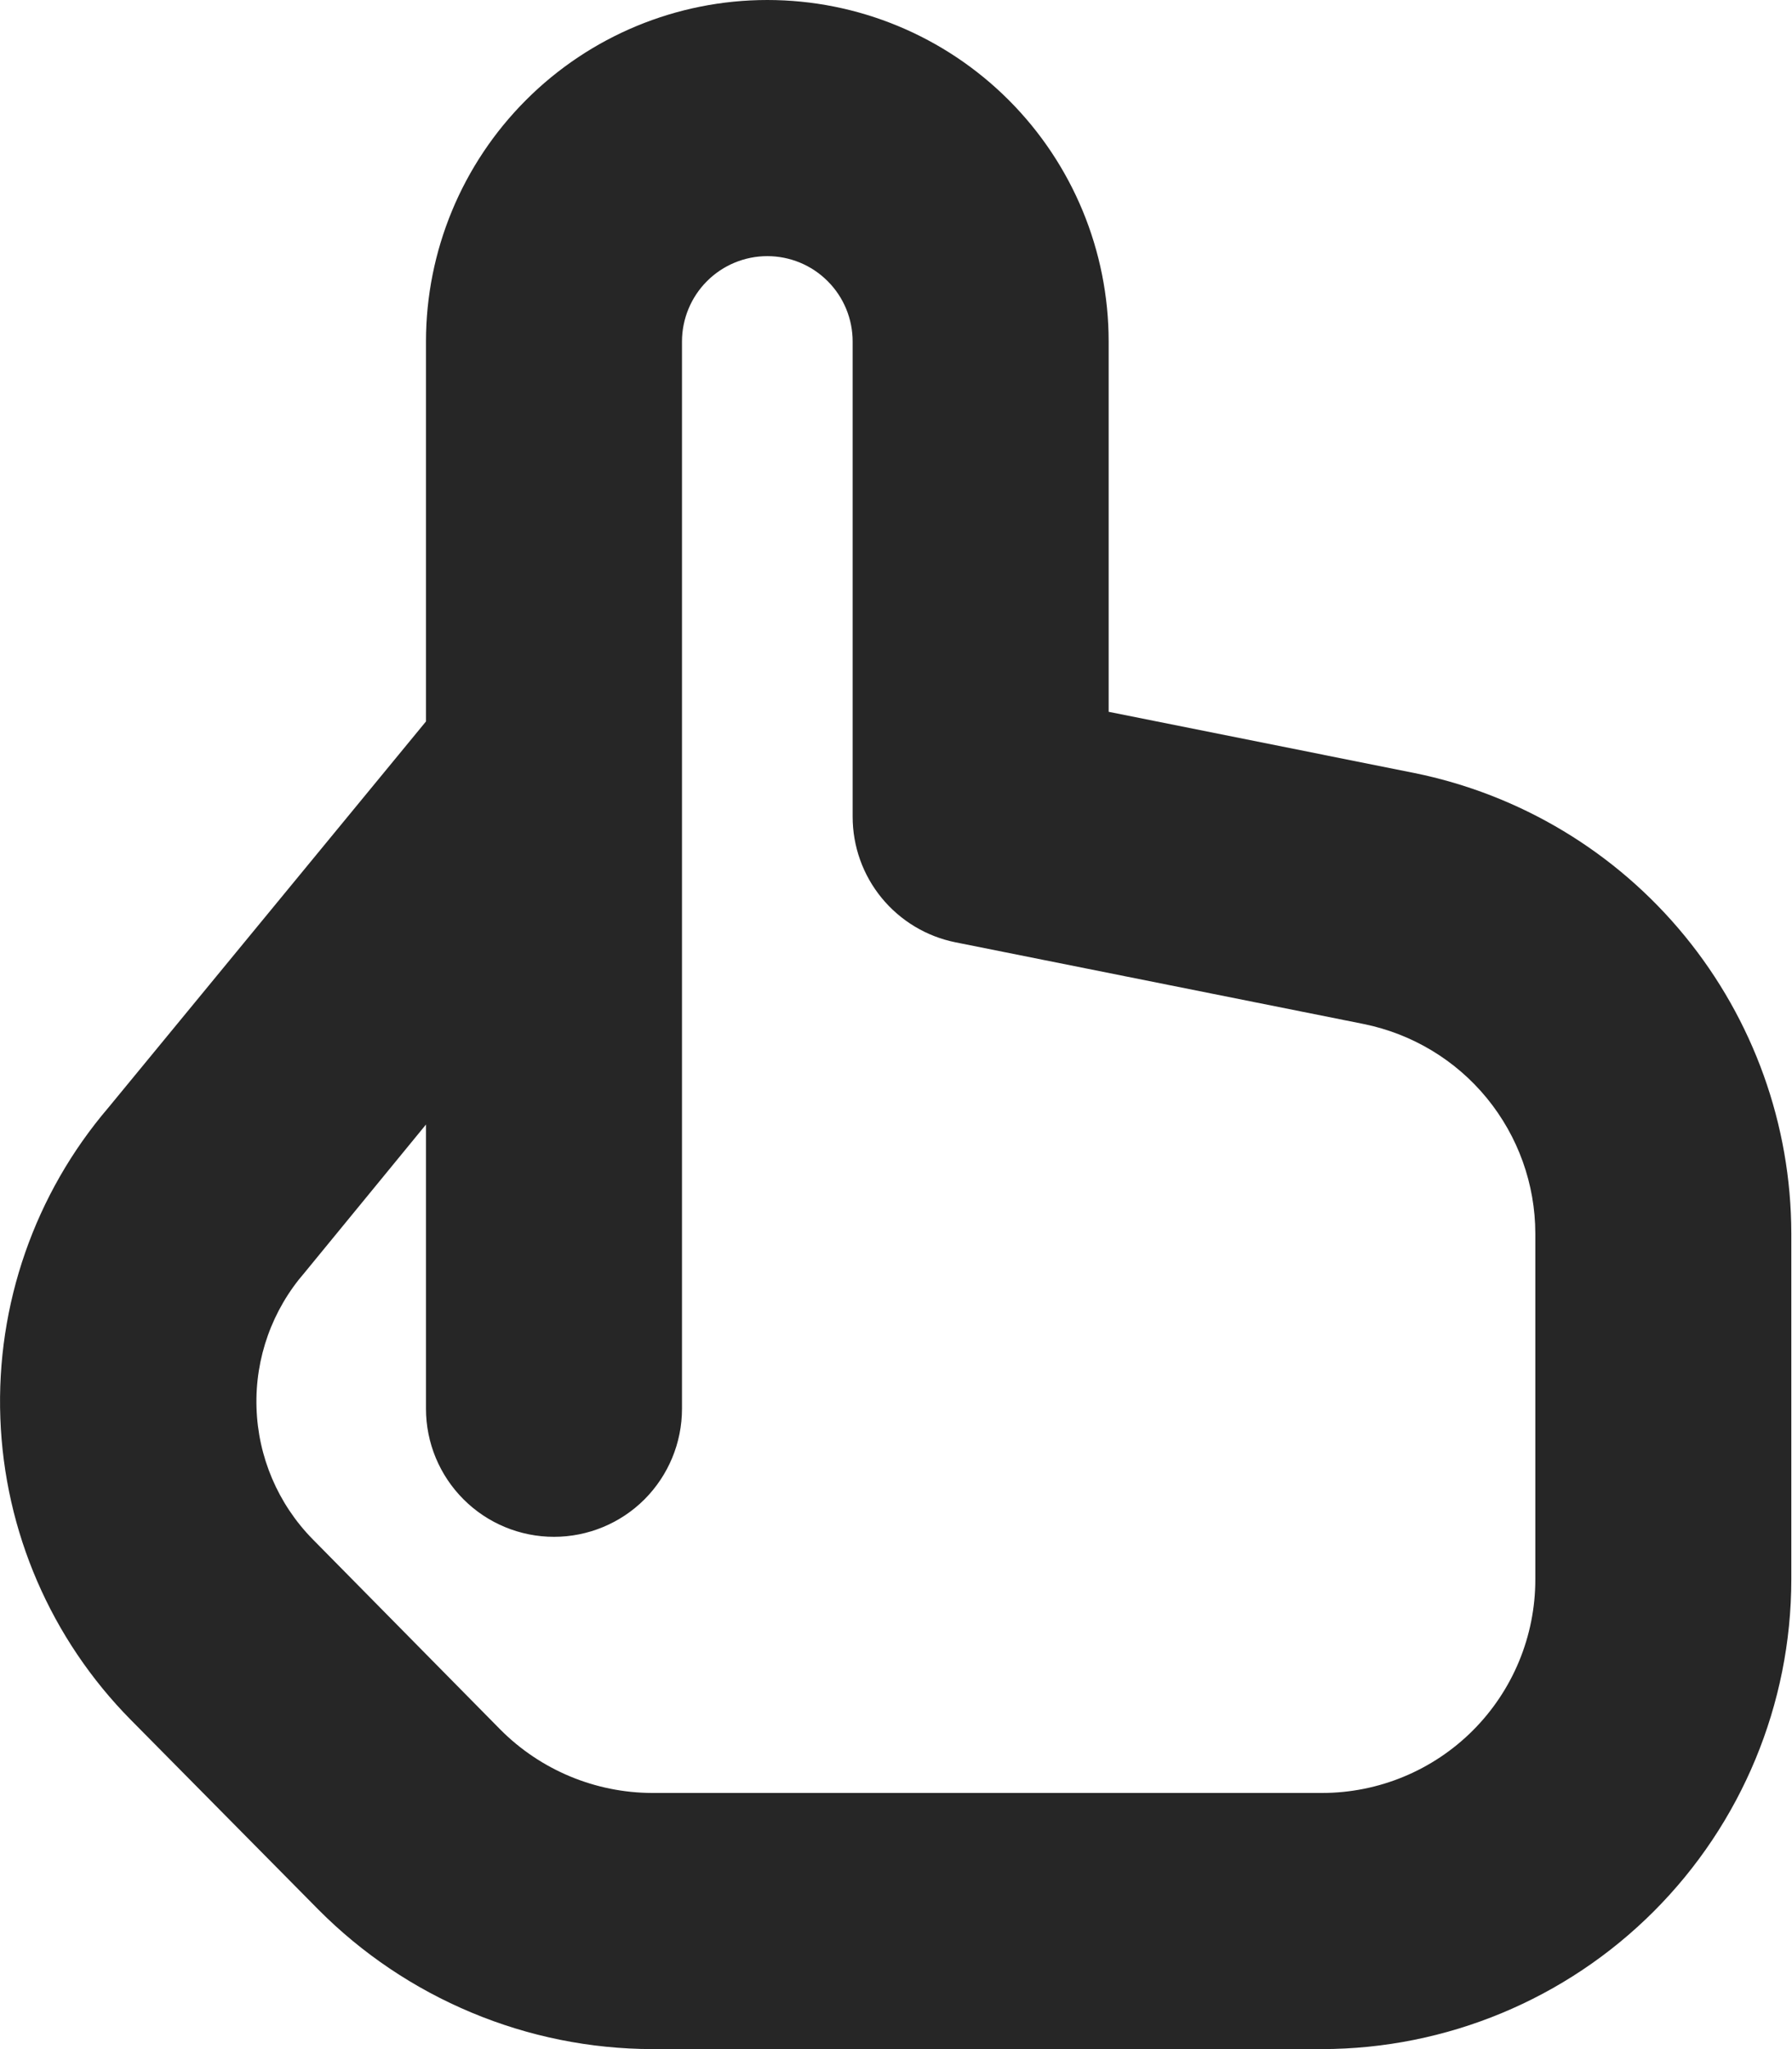
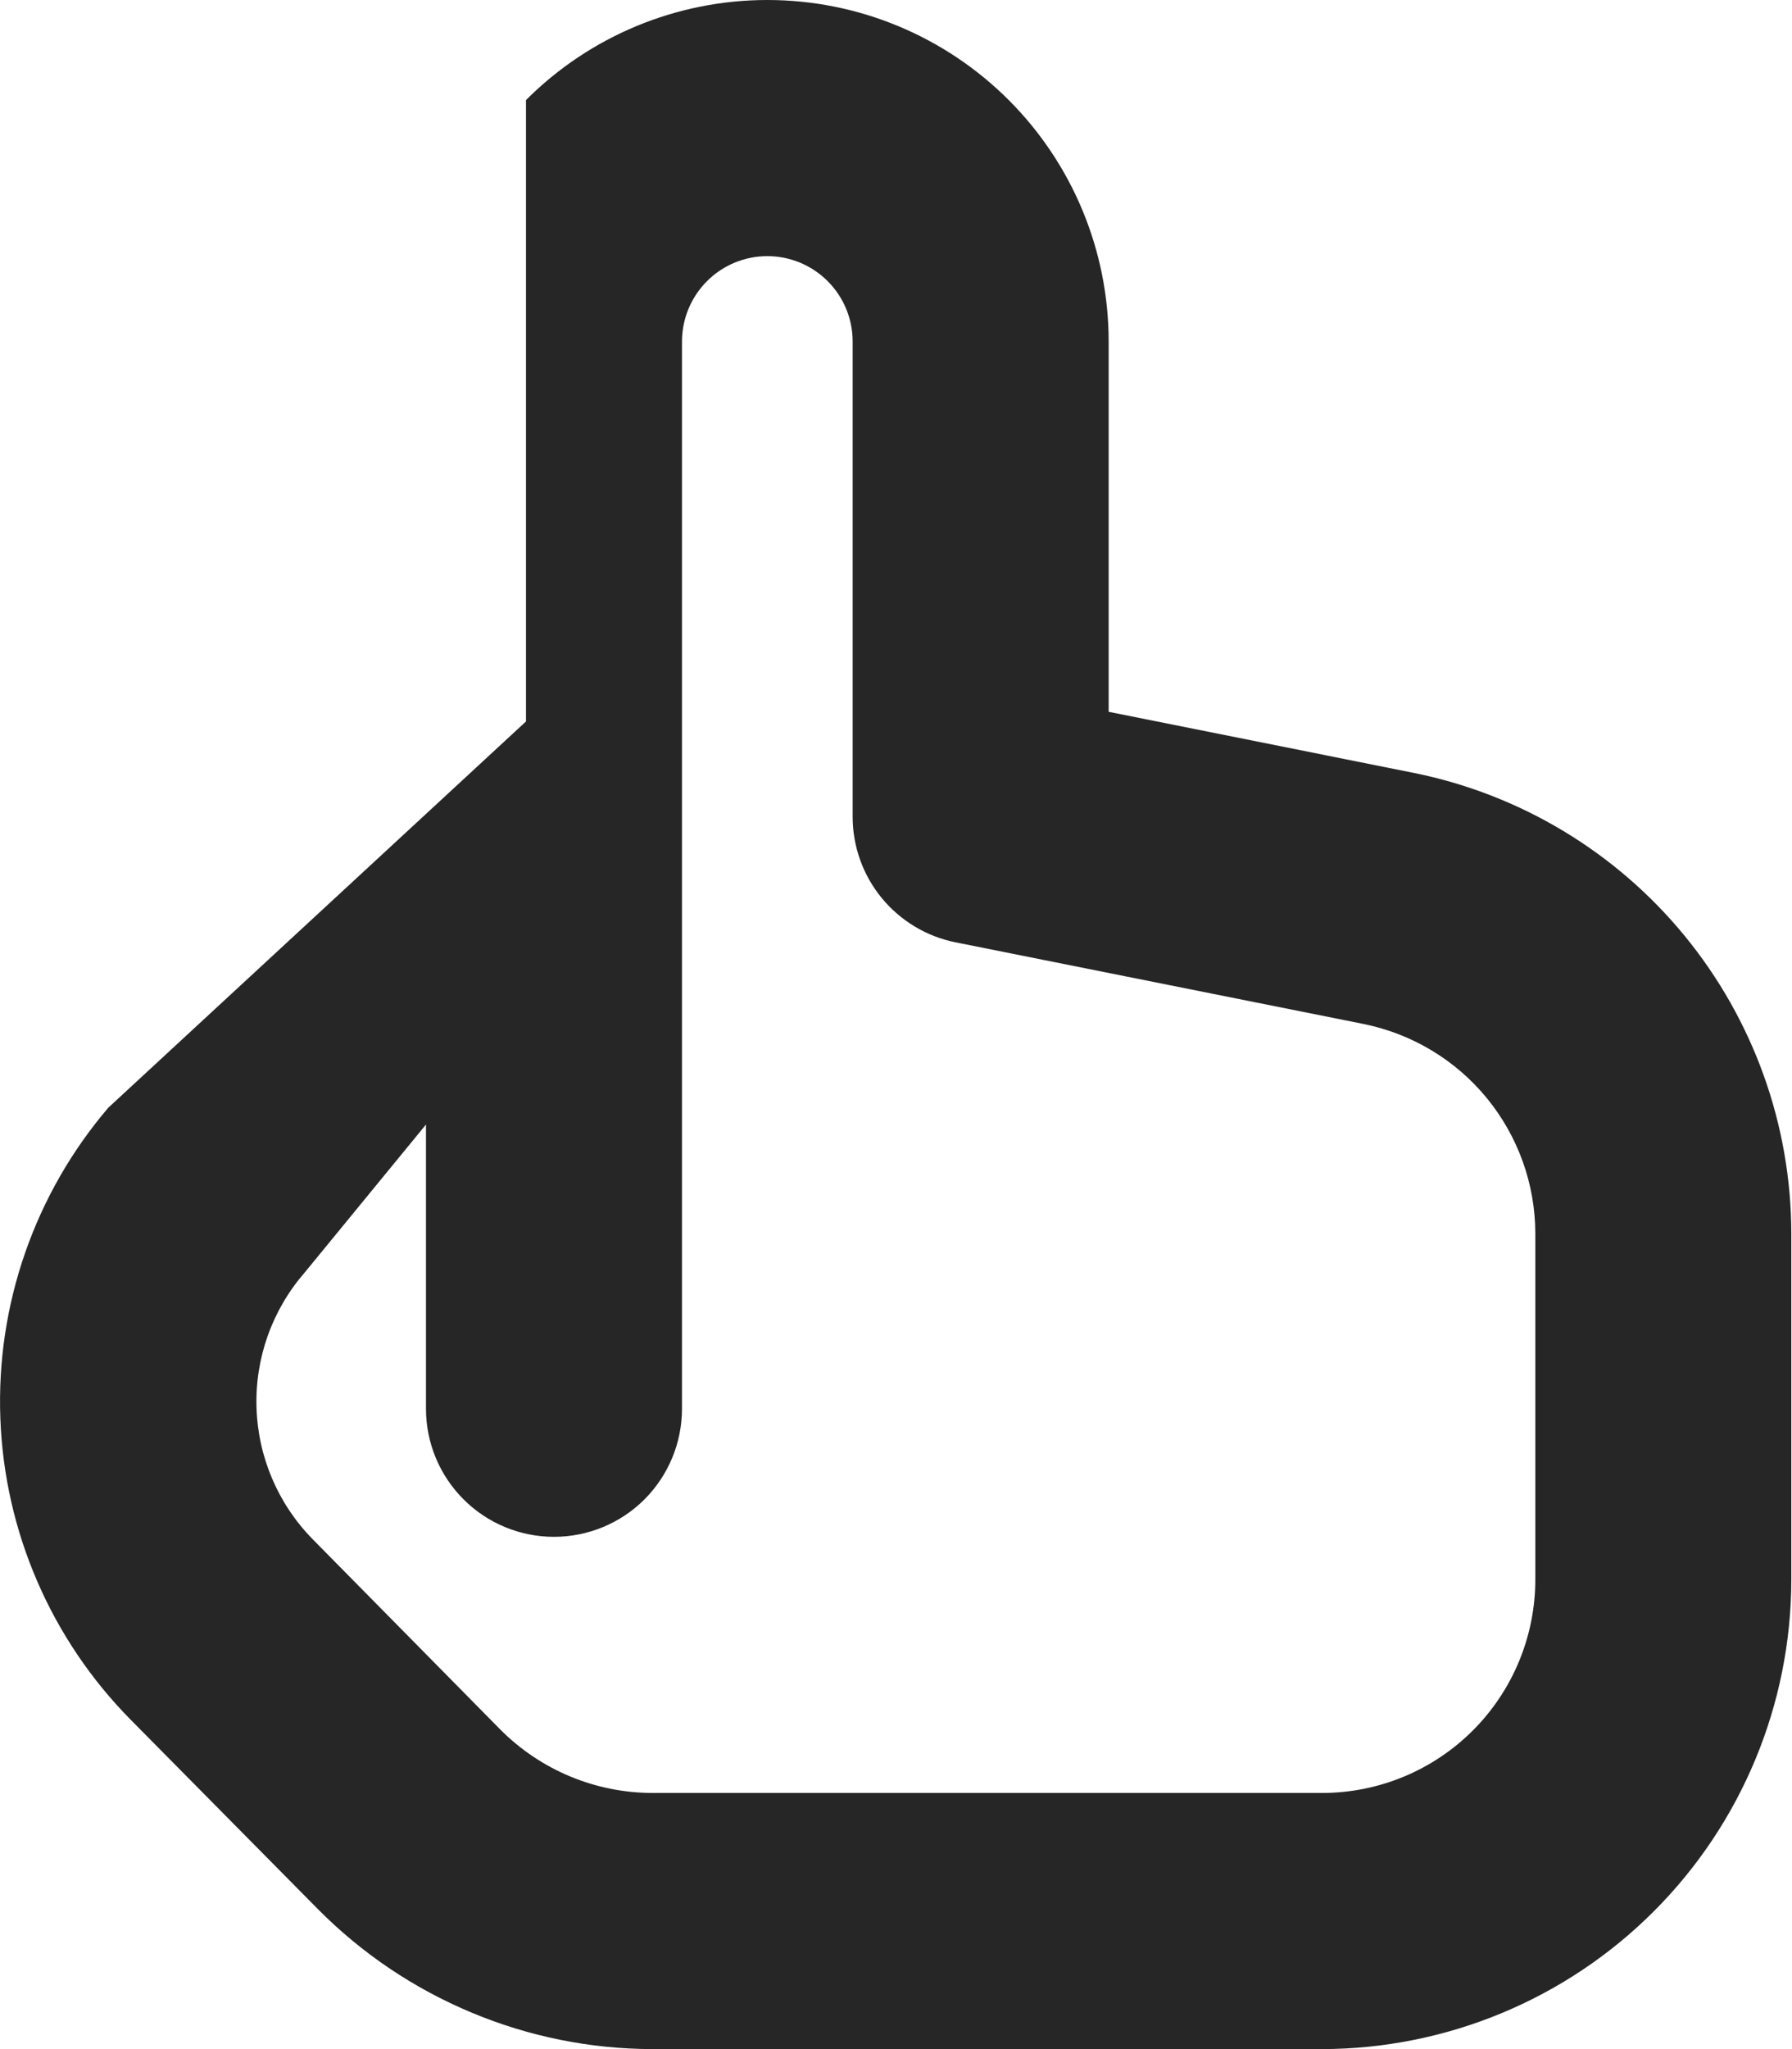
<svg xmlns="http://www.w3.org/2000/svg" width="21" height="24" viewBox="0 0 21 24" fill="none">
-   <path d="M16.57 9.053L12.992 8.337V4C12.992 2.939 12.571 1.922 11.821 1.172C11.07 0.421 10.053 0 8.992 0C7.931 0 6.914 0.421 6.164 1.172C5.414 1.922 4.992 2.939 4.992 4V8.45L1.27 12.973C0.407 13.983 -0.045 15.281 0.004 16.609C0.052 17.937 0.598 19.198 1.532 20.143L3.732 22.367C4.245 22.883 4.854 23.292 5.525 23.572C6.196 23.853 6.915 23.998 7.642 24H15.492C16.95 23.998 18.349 23.418 19.38 22.387C20.411 21.356 20.991 19.958 20.992 18.5V14.446C20.99 13.175 20.548 11.944 19.742 10.961C18.937 9.979 17.816 9.305 16.57 9.053V9.053ZM17.992 18.5C17.992 19.163 17.729 19.799 17.26 20.268C16.791 20.737 16.155 21 15.492 21H7.642C6.975 20.998 6.335 20.731 5.864 20.258L3.664 18.028C3.258 17.615 3.023 17.064 3.006 16.485C2.988 15.906 3.19 15.342 3.57 14.905L4.992 13.171V16.5C4.992 16.898 5.15 17.279 5.432 17.561C5.713 17.842 6.094 18 6.492 18C6.89 18 7.272 17.842 7.553 17.561C7.834 17.279 7.992 16.898 7.992 16.5V4C7.992 3.735 8.098 3.48 8.285 3.293C8.473 3.105 8.727 3 8.992 3C9.257 3 9.512 3.105 9.699 3.293C9.887 3.48 9.992 3.735 9.992 4V9.566C9.992 9.913 10.112 10.249 10.332 10.517C10.552 10.785 10.858 10.969 11.198 11.037L15.982 11.994C16.548 12.109 17.058 12.415 17.424 12.862C17.79 13.309 17.991 13.868 17.992 14.446V18.5Z" fill="#262626" />
+   <path d="M16.57 9.053L12.992 8.337V4C12.992 2.939 12.571 1.922 11.821 1.172C11.07 0.421 10.053 0 8.992 0C7.931 0 6.914 0.421 6.164 1.172V8.45L1.27 12.973C0.407 13.983 -0.045 15.281 0.004 16.609C0.052 17.937 0.598 19.198 1.532 20.143L3.732 22.367C4.245 22.883 4.854 23.292 5.525 23.572C6.196 23.853 6.915 23.998 7.642 24H15.492C16.95 23.998 18.349 23.418 19.38 22.387C20.411 21.356 20.991 19.958 20.992 18.5V14.446C20.99 13.175 20.548 11.944 19.742 10.961C18.937 9.979 17.816 9.305 16.57 9.053V9.053ZM17.992 18.5C17.992 19.163 17.729 19.799 17.26 20.268C16.791 20.737 16.155 21 15.492 21H7.642C6.975 20.998 6.335 20.731 5.864 20.258L3.664 18.028C3.258 17.615 3.023 17.064 3.006 16.485C2.988 15.906 3.19 15.342 3.57 14.905L4.992 13.171V16.5C4.992 16.898 5.15 17.279 5.432 17.561C5.713 17.842 6.094 18 6.492 18C6.89 18 7.272 17.842 7.553 17.561C7.834 17.279 7.992 16.898 7.992 16.5V4C7.992 3.735 8.098 3.48 8.285 3.293C8.473 3.105 8.727 3 8.992 3C9.257 3 9.512 3.105 9.699 3.293C9.887 3.48 9.992 3.735 9.992 4V9.566C9.992 9.913 10.112 10.249 10.332 10.517C10.552 10.785 10.858 10.969 11.198 11.037L15.982 11.994C16.548 12.109 17.058 12.415 17.424 12.862C17.79 13.309 17.991 13.868 17.992 14.446V18.5Z" fill="#262626" />
</svg>